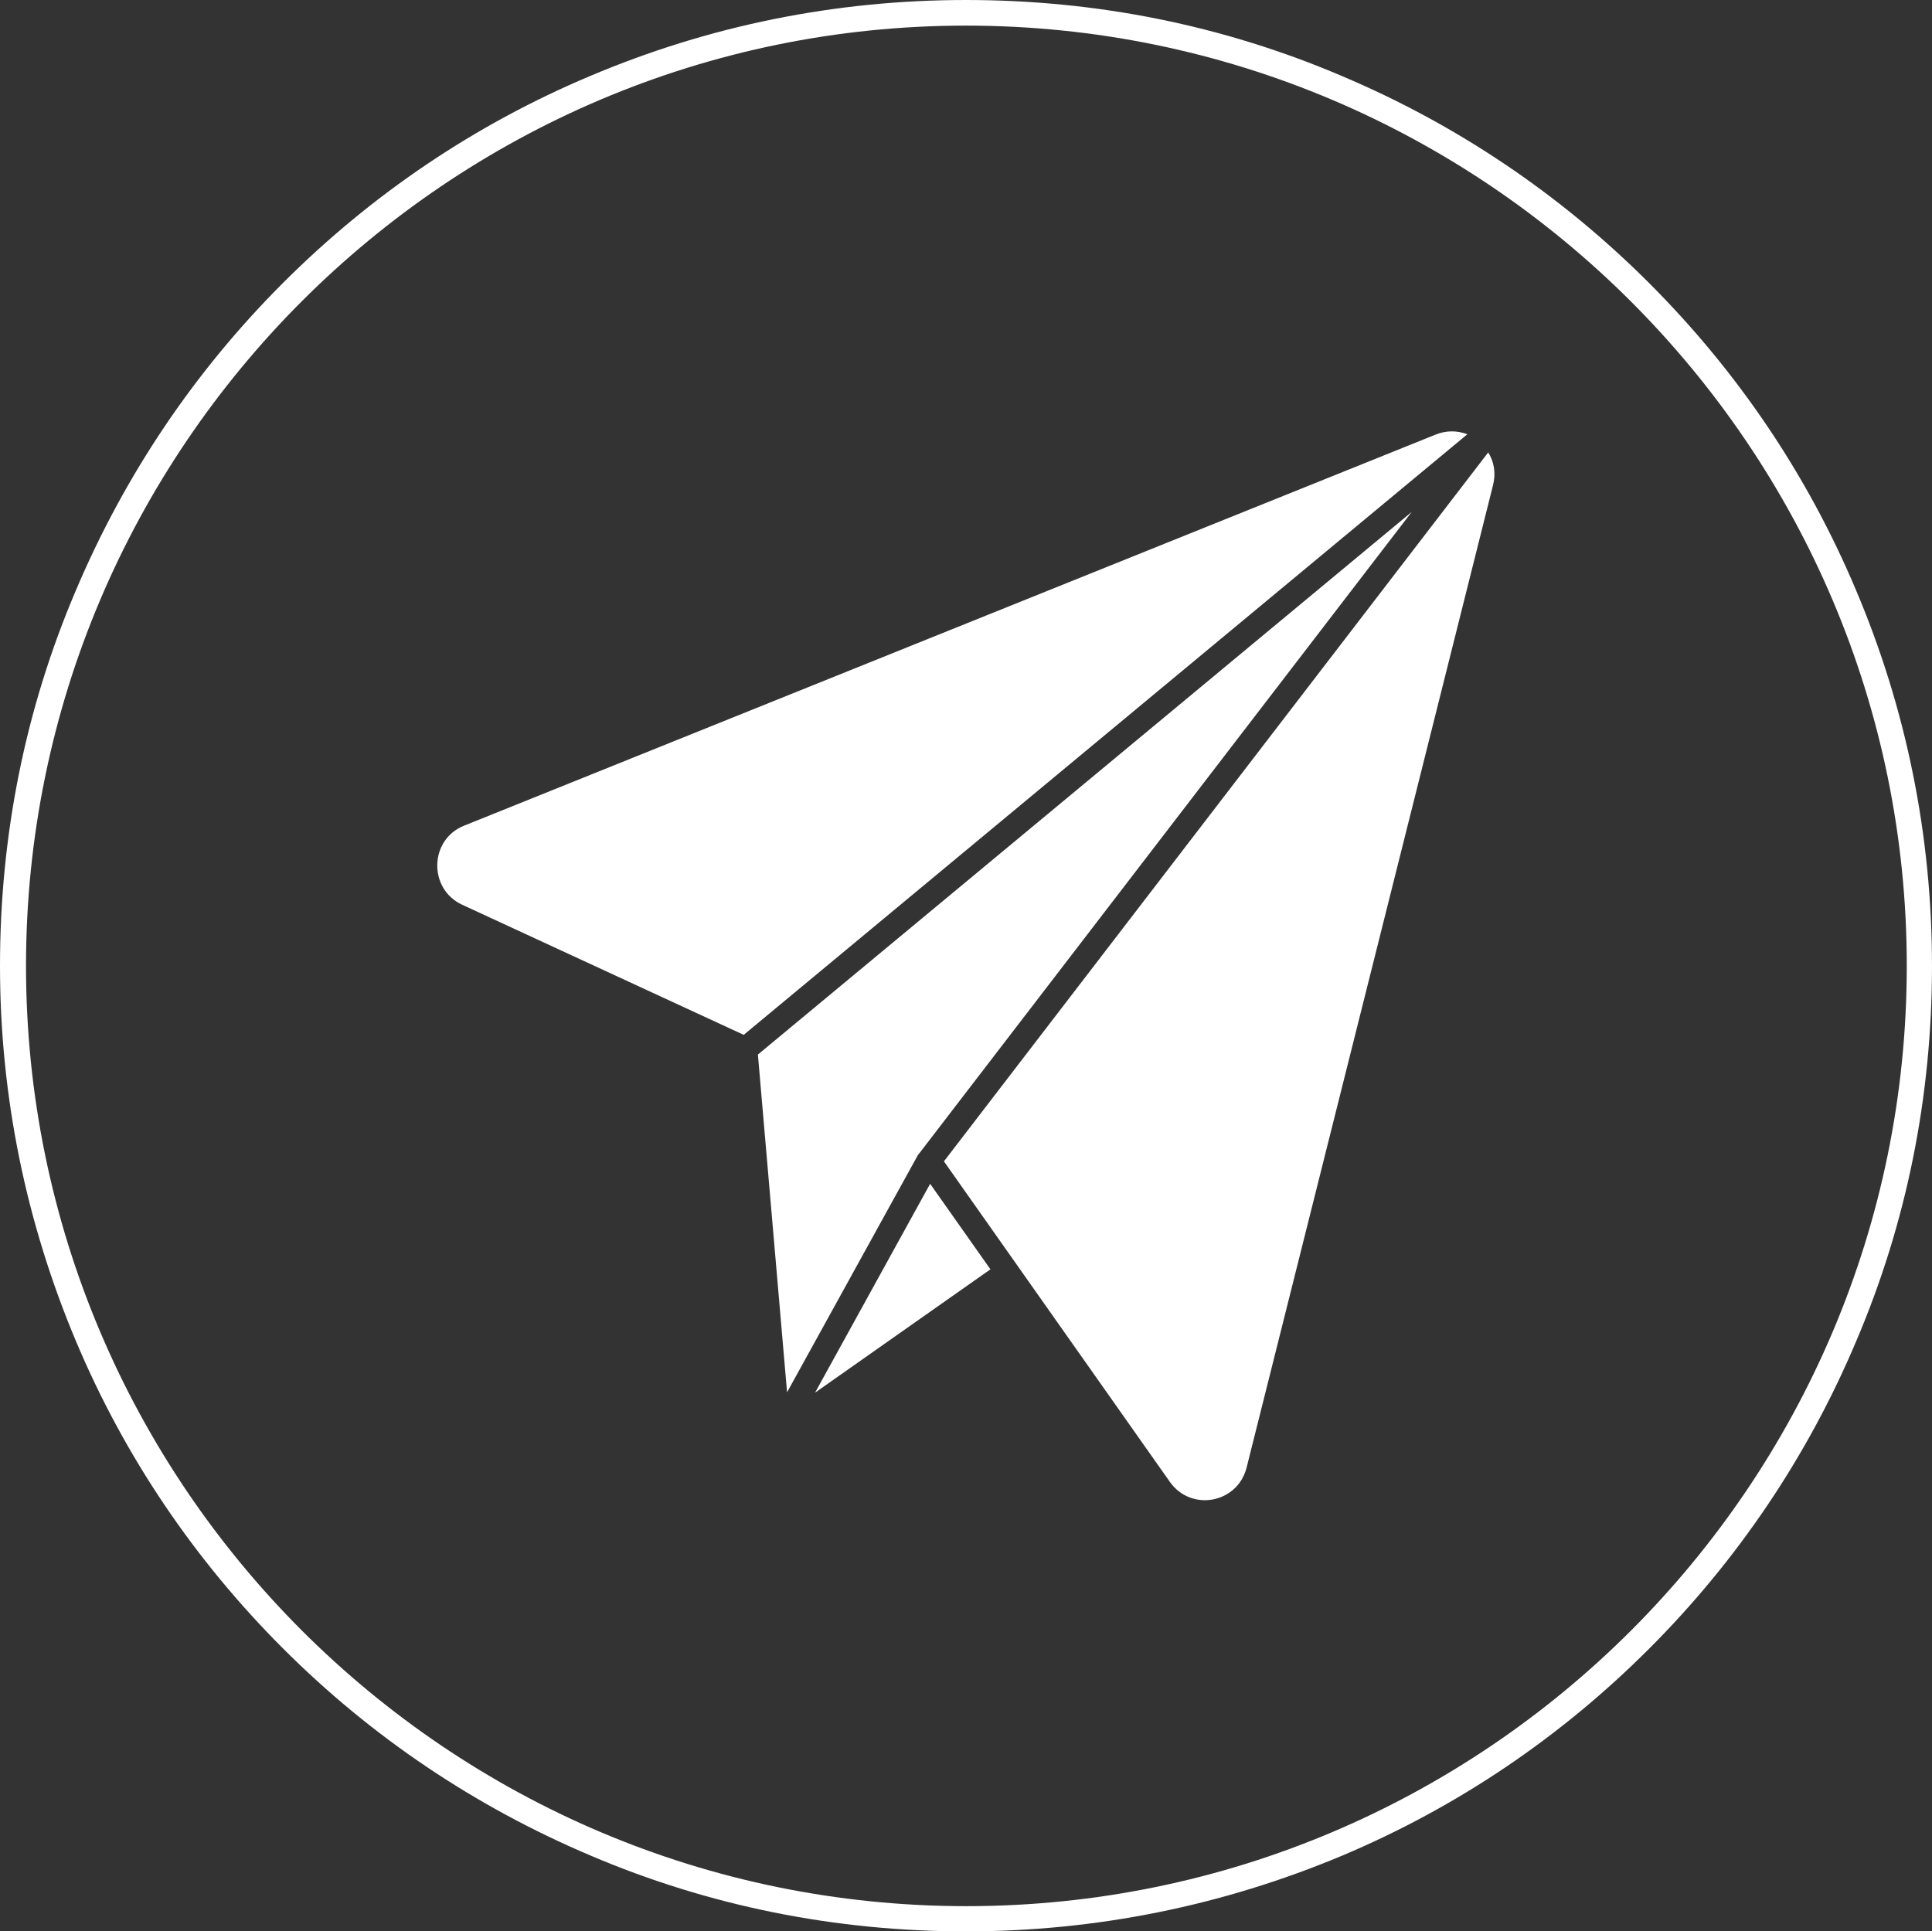
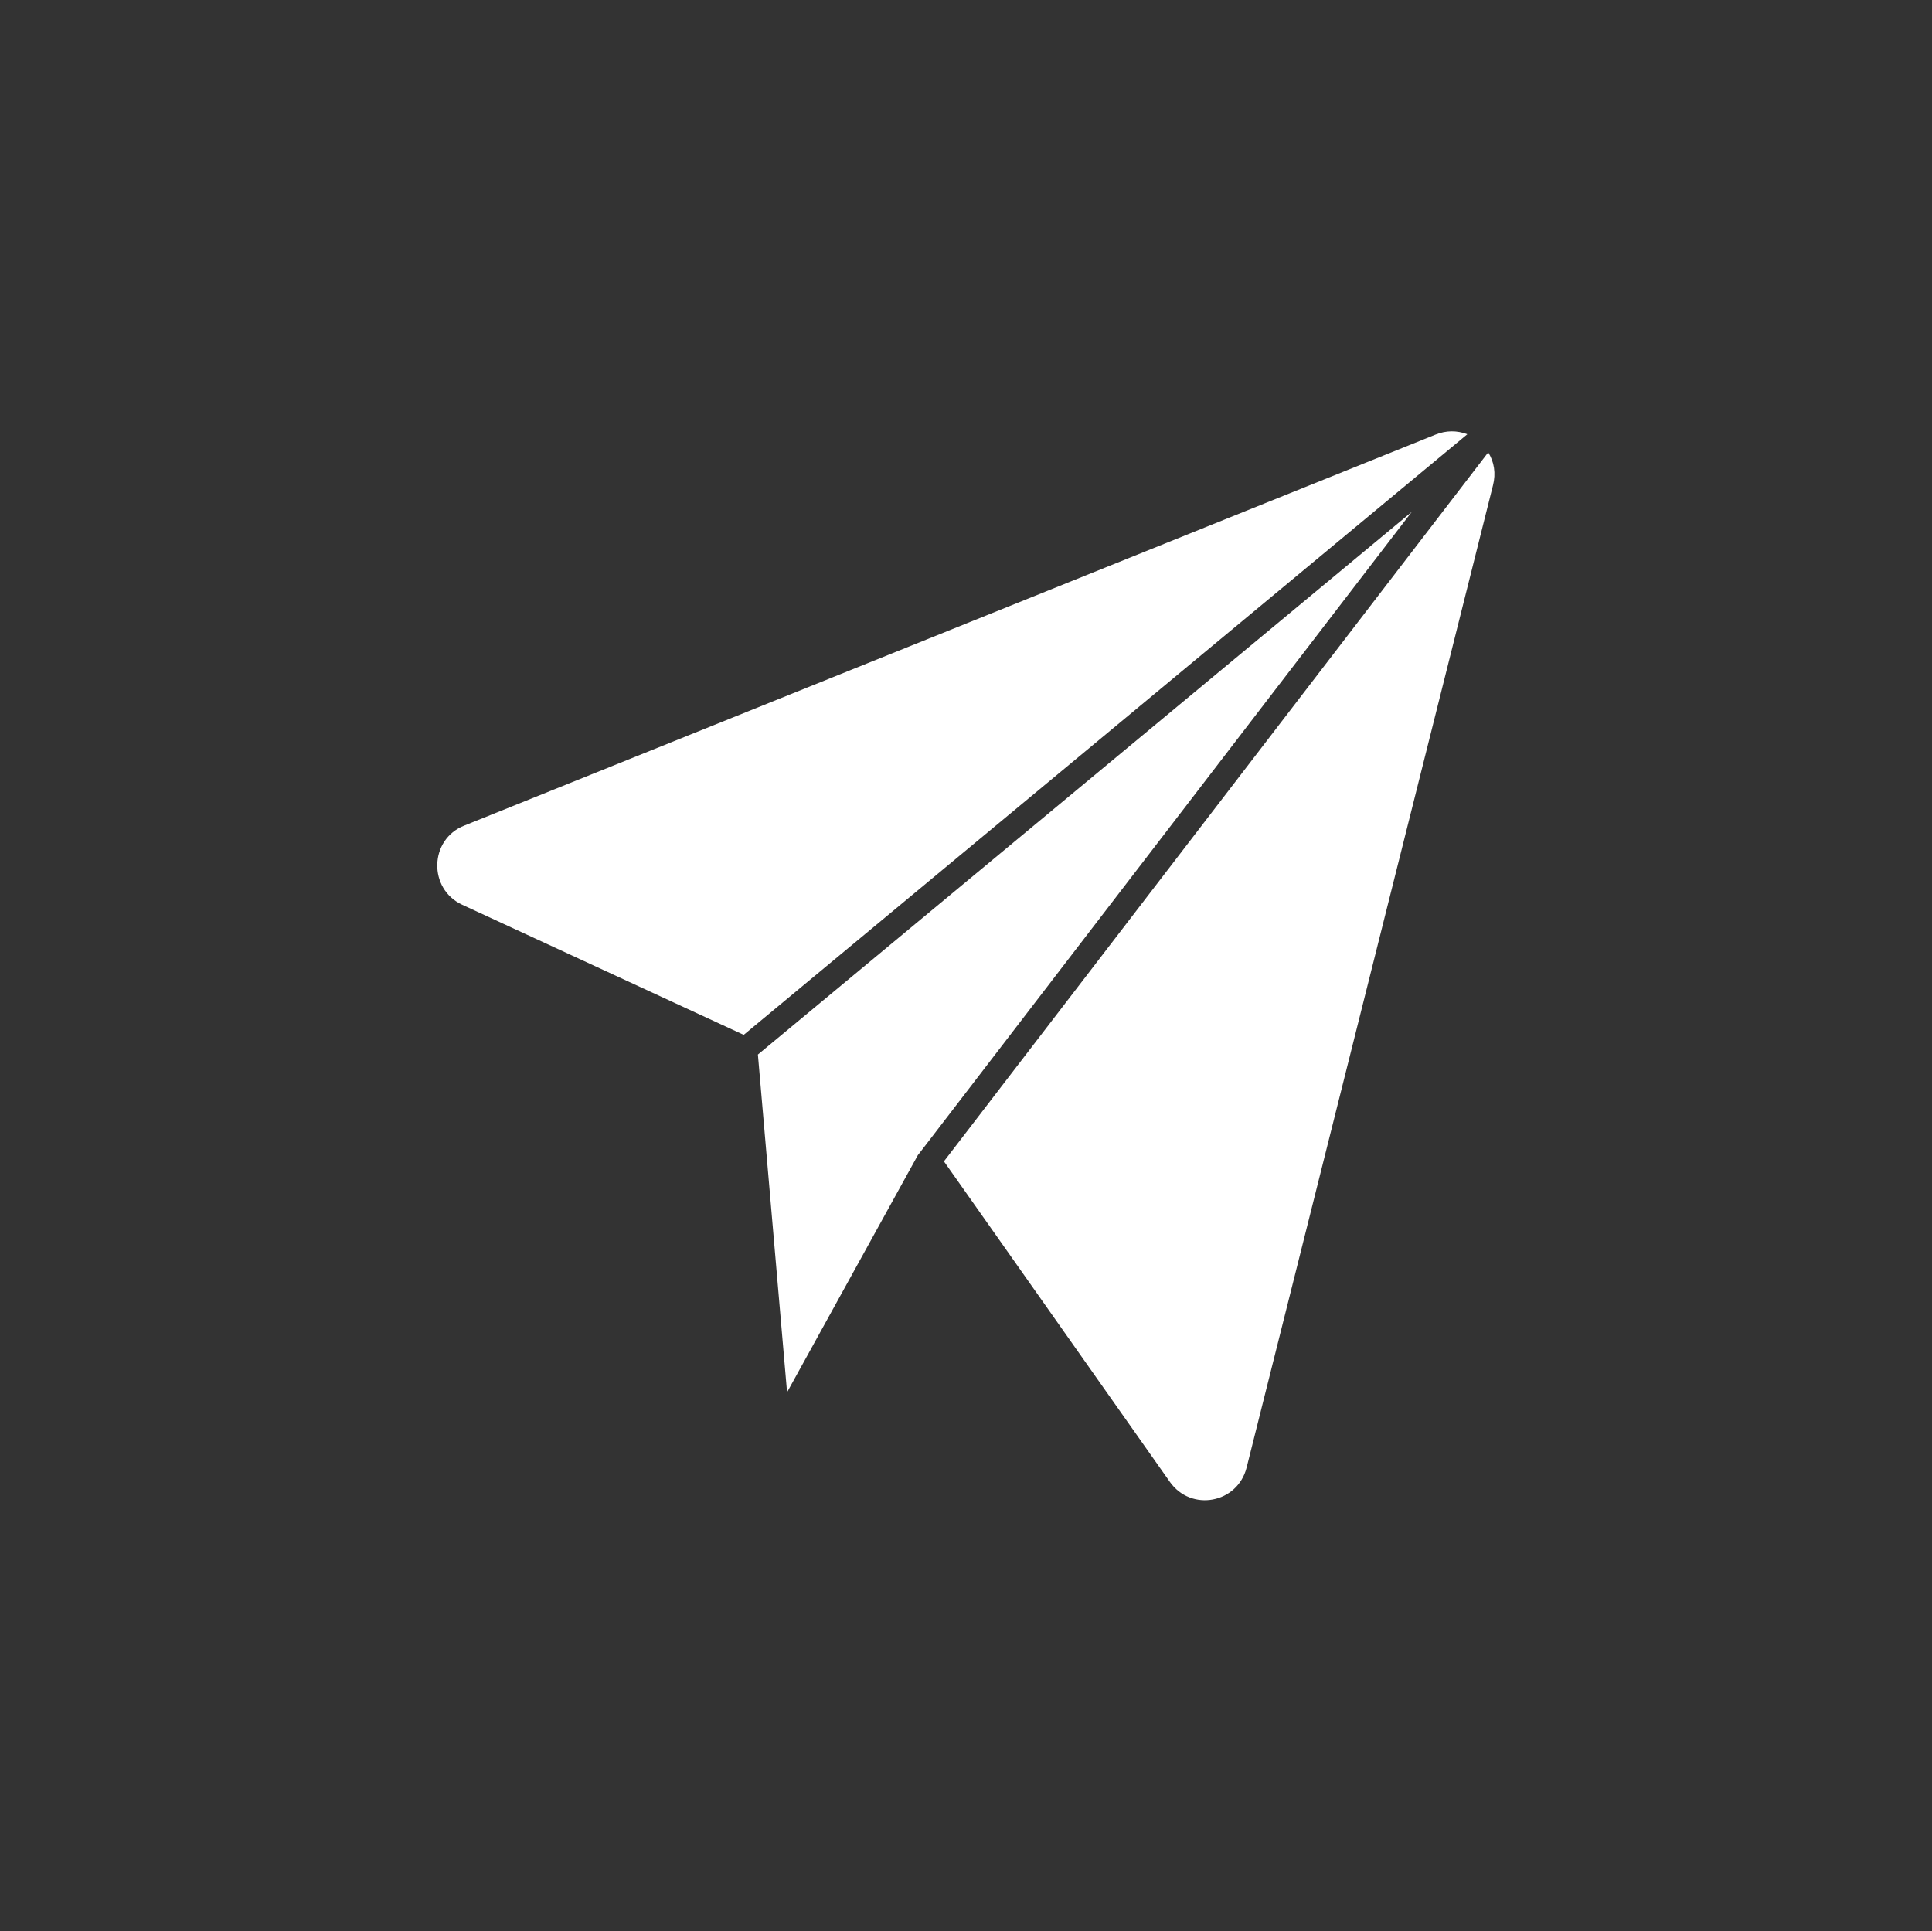
<svg xmlns="http://www.w3.org/2000/svg" fill="#ffffff" height="490.1" preserveAspectRatio="xMidYMid meet" version="1" viewBox="0.7 0.7 490.2 490.1" width="490.2" zoomAndPan="magnify">
  <rect x="0.7" y="0.7" width="490.2" height="490.1" fill="#333333" stroke="none" />
  <g clip-rule="evenodd" fill-rule="evenodd" id="change1_1">
-     <path d="M189.3,263.3L189.3,263.3L189.3,263.3z" />
    <path d="M364.9,111l-246.4,99.2c-8.9,3.5-9.2,16.1-0.5,20.1l71.4,33l183.6-152.4C370.4,109.9,367.6,109.9,364.9,111z" />
    <path d="M234,293.3l124.9-162.7L193,268.3l7.4,85.7l33.2-60.2C233.8,293.6,233.9,293.4,234,293.3z" />
    <path d="M378.3,115.5L240.2,295.4l57.3,81.3c5.4,7.7,17.2,5.5,19.5-3.6l0,0l62.5-249.2 C380.3,120.8,379.8,117.9,378.3,115.5z" />
-     <path d="M207.5 354.1L252 322.8 236.7 301.1z" />
  </g>
  <g id="change1_2">
-     <path d="M245.8,490.8c-33.1,0-65.2-6.4-95.4-19.3c-29.2-12.4-55.4-30-77.9-52.5C50,396.5,32.3,370.3,20,341.1 C7.3,310.9,0.7,278.9,0.7,245.8s6.4-65.2,19.3-95.4c12.4-29.2,30-55.4,52.5-77.9s48.7-40.2,77.9-52.5 c30.2-12.8,62.3-19.3,95.4-19.3s65.2,6.4,95.4,19.3c29.1,12.3,55.4,30,77.9,52.5c22.5,22.5,40.2,48.7,52.5,77.9 c12.8,30.2,19.3,62.3,19.3,95.4s-6.4,65.2-19.3,95.4c-12.3,29.1-30,55.4-52.5,77.9c-22.5,22.5-48.7,40.2-77.9,52.5 C310.9,484.3,278.8,490.8,245.8,490.8z M245.8,7.2C114.3,7.2,7.3,114.3,7.3,245.8s107,238.6,238.6,238.6s238.6-107,238.6-238.6 S377.3,7.2,245.8,7.2z" />
-   </g>
+     </g>
</svg>